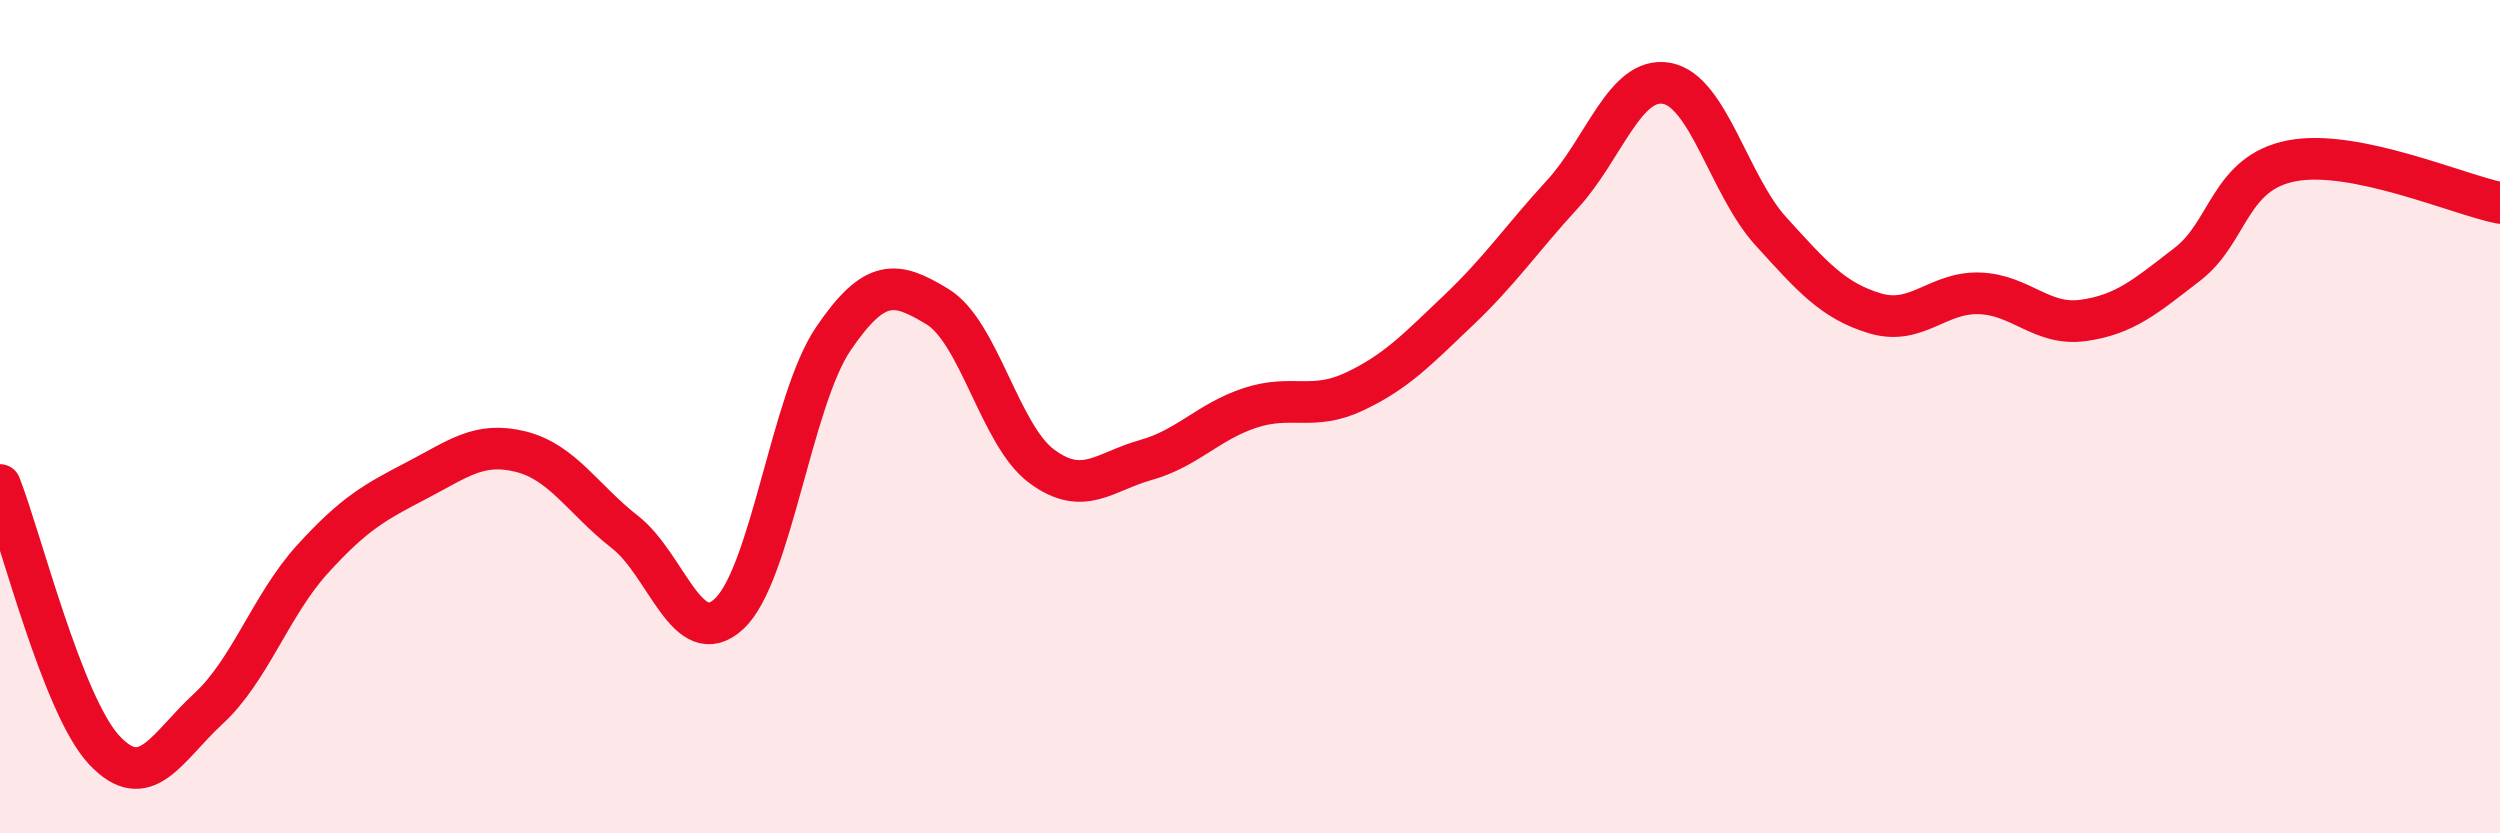
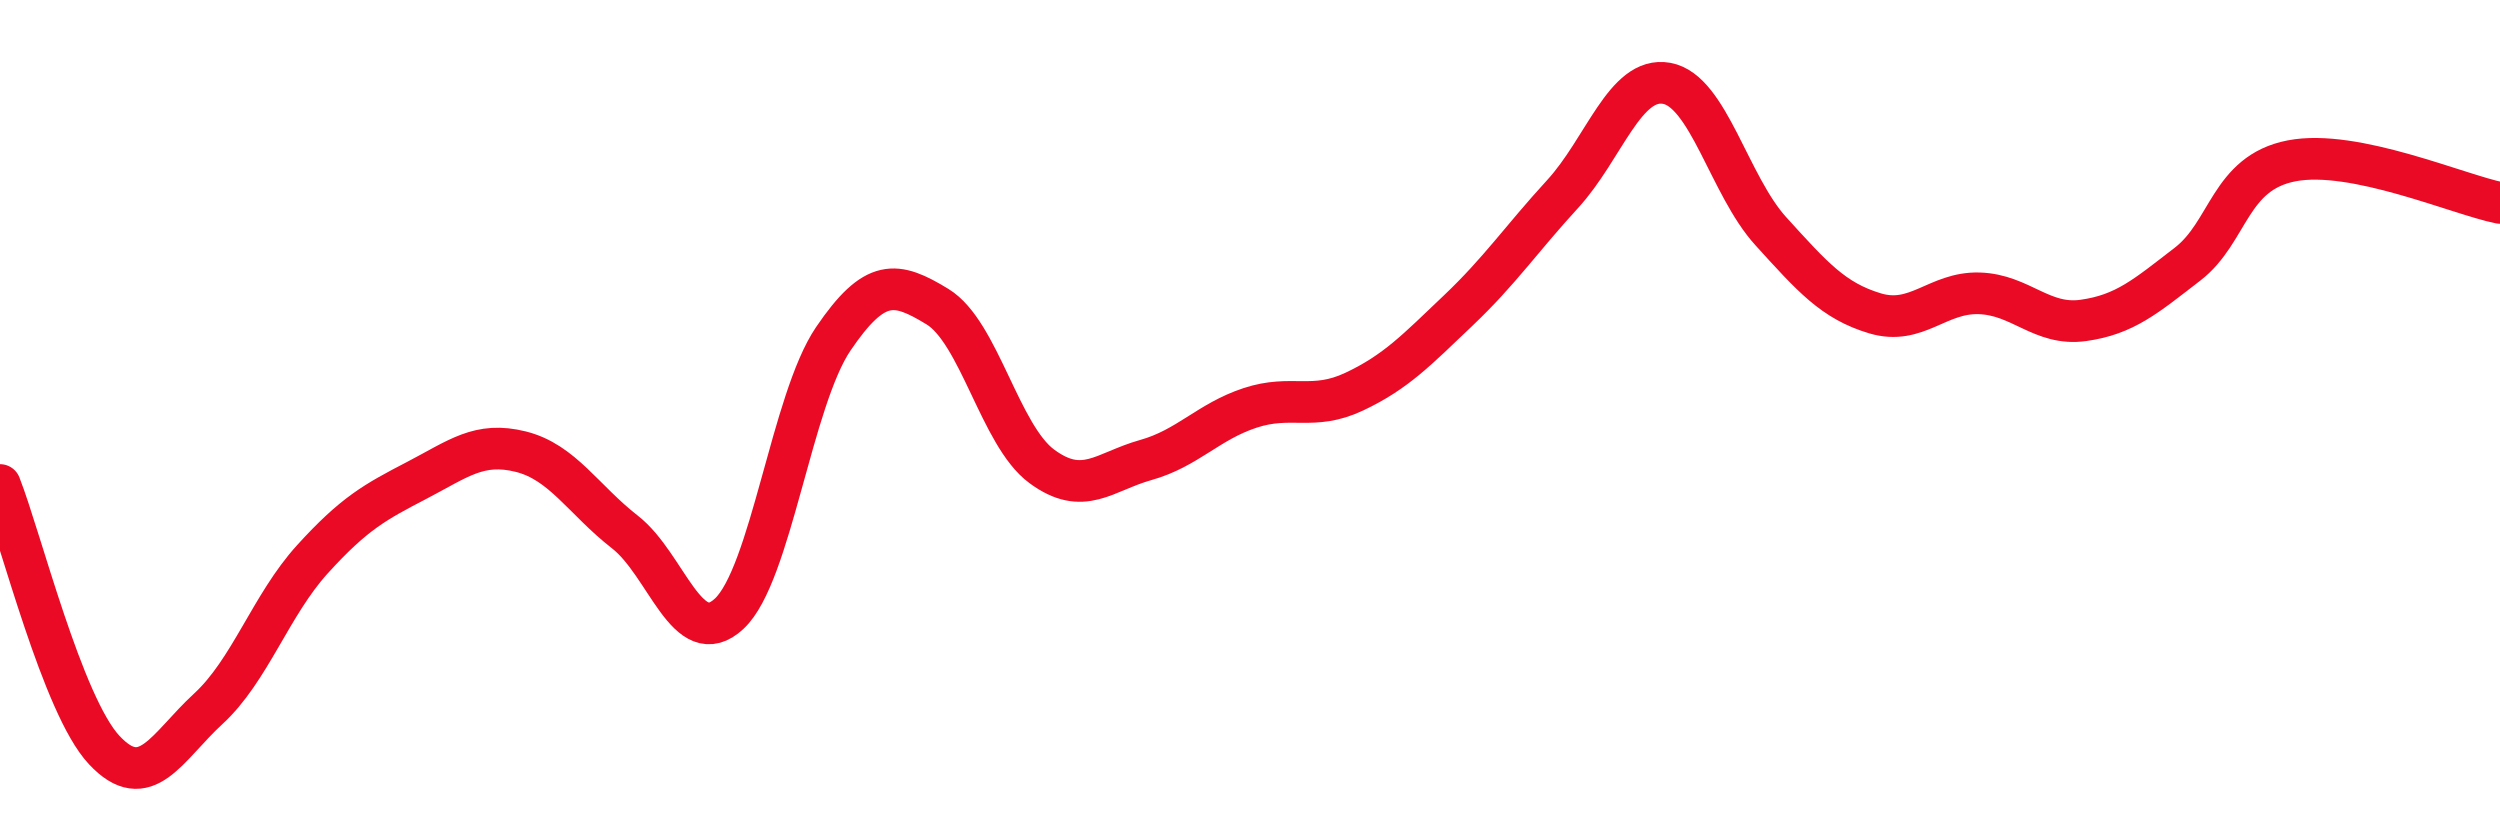
<svg xmlns="http://www.w3.org/2000/svg" width="60" height="20" viewBox="0 0 60 20">
-   <path d="M 0,11.64 C 0.5,12.91 1.5,16.93 2.5,18 C 3.5,19.07 4,17.93 5,17.01 C 6,16.09 6.5,14.52 7.5,13.42 C 8.5,12.32 9,12.05 10,11.53 C 11,11.01 11.5,10.59 12.5,10.84 C 13.5,11.09 14,11.99 15,12.77 C 16,13.55 16.5,15.66 17.5,14.73 C 18.5,13.8 19,9.6 20,8.13 C 21,6.66 21.5,6.75 22.5,7.36 C 23.5,7.97 24,10.45 25,11.19 C 26,11.93 26.5,11.32 27.5,11.04 C 28.5,10.76 29,10.12 30,9.79 C 31,9.46 31.5,9.87 32.5,9.4 C 33.5,8.93 34,8.4 35,7.45 C 36,6.5 36.5,5.75 37.5,4.66 C 38.5,3.57 39,1.82 40,2 C 41,2.18 41.5,4.45 42.5,5.55 C 43.5,6.65 44,7.22 45,7.52 C 46,7.82 46.5,7.01 47.5,7.04 C 48.5,7.07 49,7.83 50,7.69 C 51,7.55 51.5,7.11 52.5,6.34 C 53.5,5.57 53.5,4.15 55,3.86 C 56.5,3.57 59,4.67 60,4.87L60 20L0 20Z" fill="#EB0A25" opacity="0.1" stroke-linecap="round" stroke-linejoin="round" />
  <path d="M 0,11.64 C 0.5,12.91 1.5,16.93 2.5,18 C 3.5,19.07 4,17.93 5,17.01 C 6,16.09 6.5,14.52 7.5,13.42 C 8.5,12.32 9,12.05 10,11.53 C 11,11.01 11.5,10.59 12.5,10.84 C 13.5,11.09 14,11.99 15,12.77 C 16,13.55 16.5,15.66 17.5,14.73 C 18.5,13.8 19,9.6 20,8.13 C 21,6.66 21.5,6.75 22.5,7.36 C 23.5,7.97 24,10.45 25,11.19 C 26,11.93 26.5,11.32 27.5,11.04 C 28.5,10.76 29,10.12 30,9.79 C 31,9.46 31.5,9.87 32.5,9.4 C 33.5,8.93 34,8.4 35,7.45 C 36,6.5 36.5,5.75 37.5,4.66 C 38.5,3.57 39,1.82 40,2 C 41,2.18 41.5,4.45 42.5,5.55 C 43.5,6.65 44,7.22 45,7.52 C 46,7.82 46.5,7.01 47.5,7.04 C 48.5,7.07 49,7.83 50,7.69 C 51,7.55 51.5,7.11 52.5,6.34 C 53.5,5.57 53.5,4.15 55,3.86 C 56.5,3.57 59,4.67 60,4.87" stroke="#EB0A25" stroke-width="1" fill="none" stroke-linecap="round" stroke-linejoin="round" />
</svg>